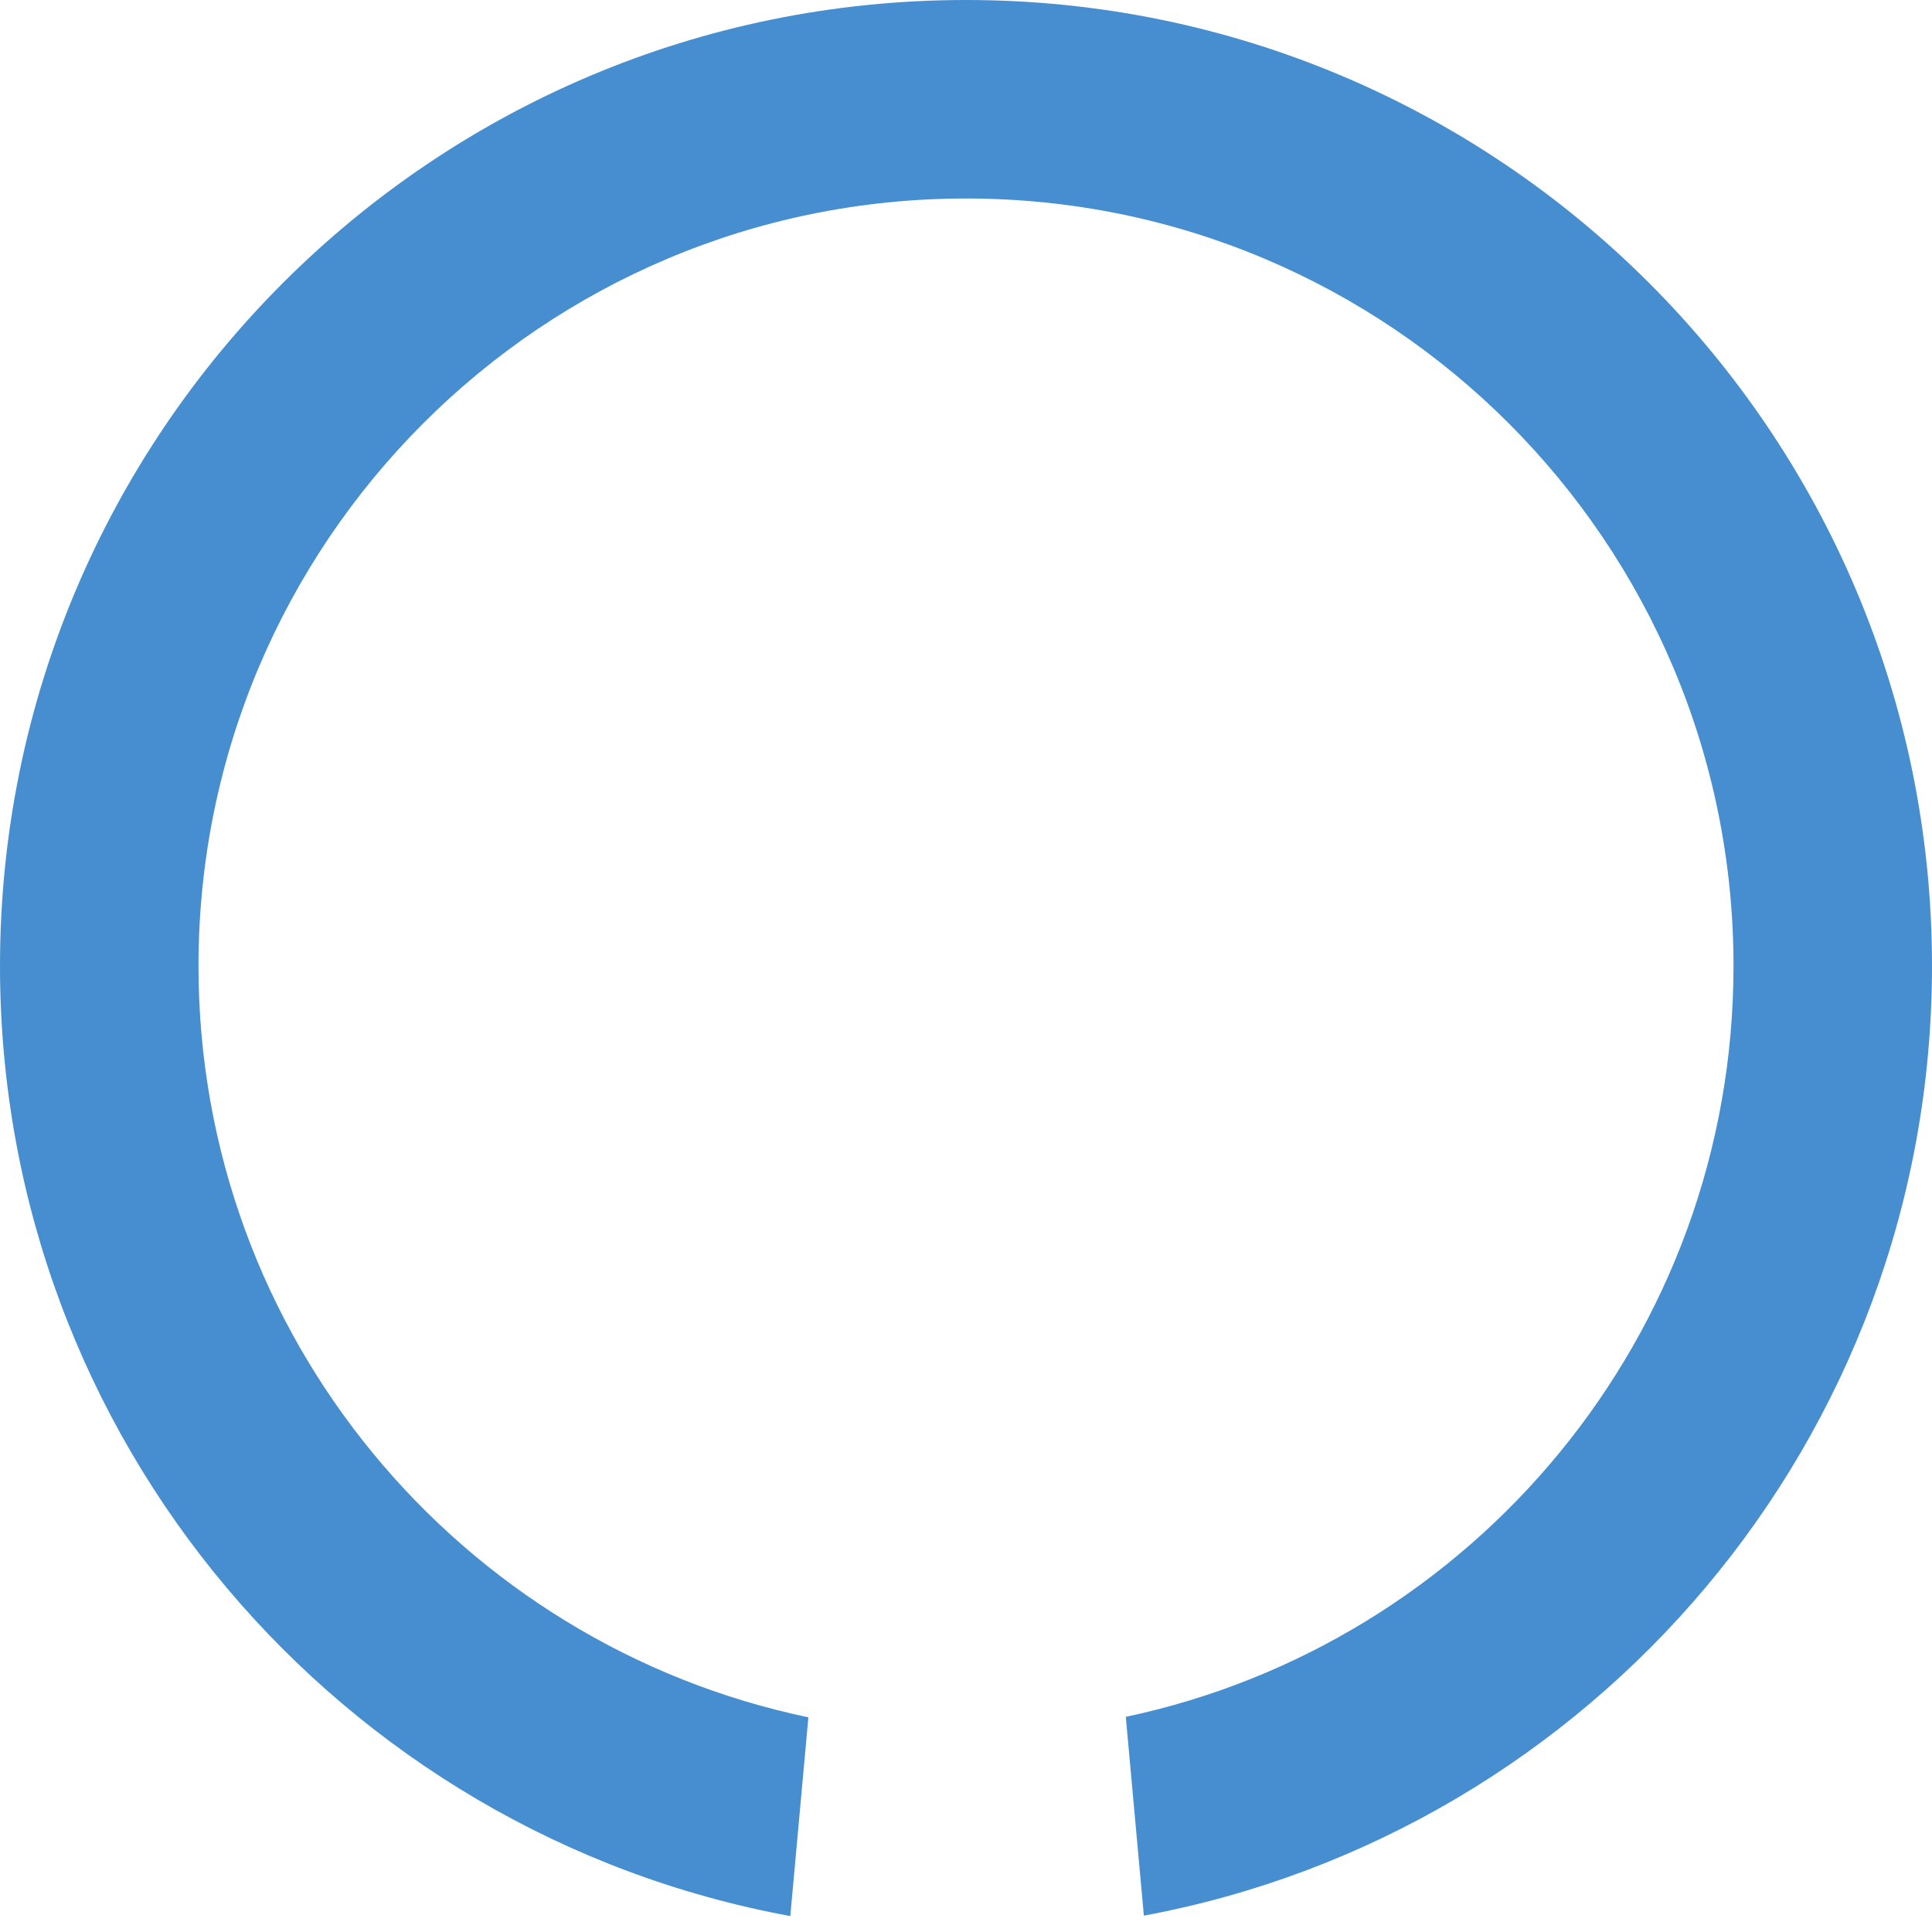
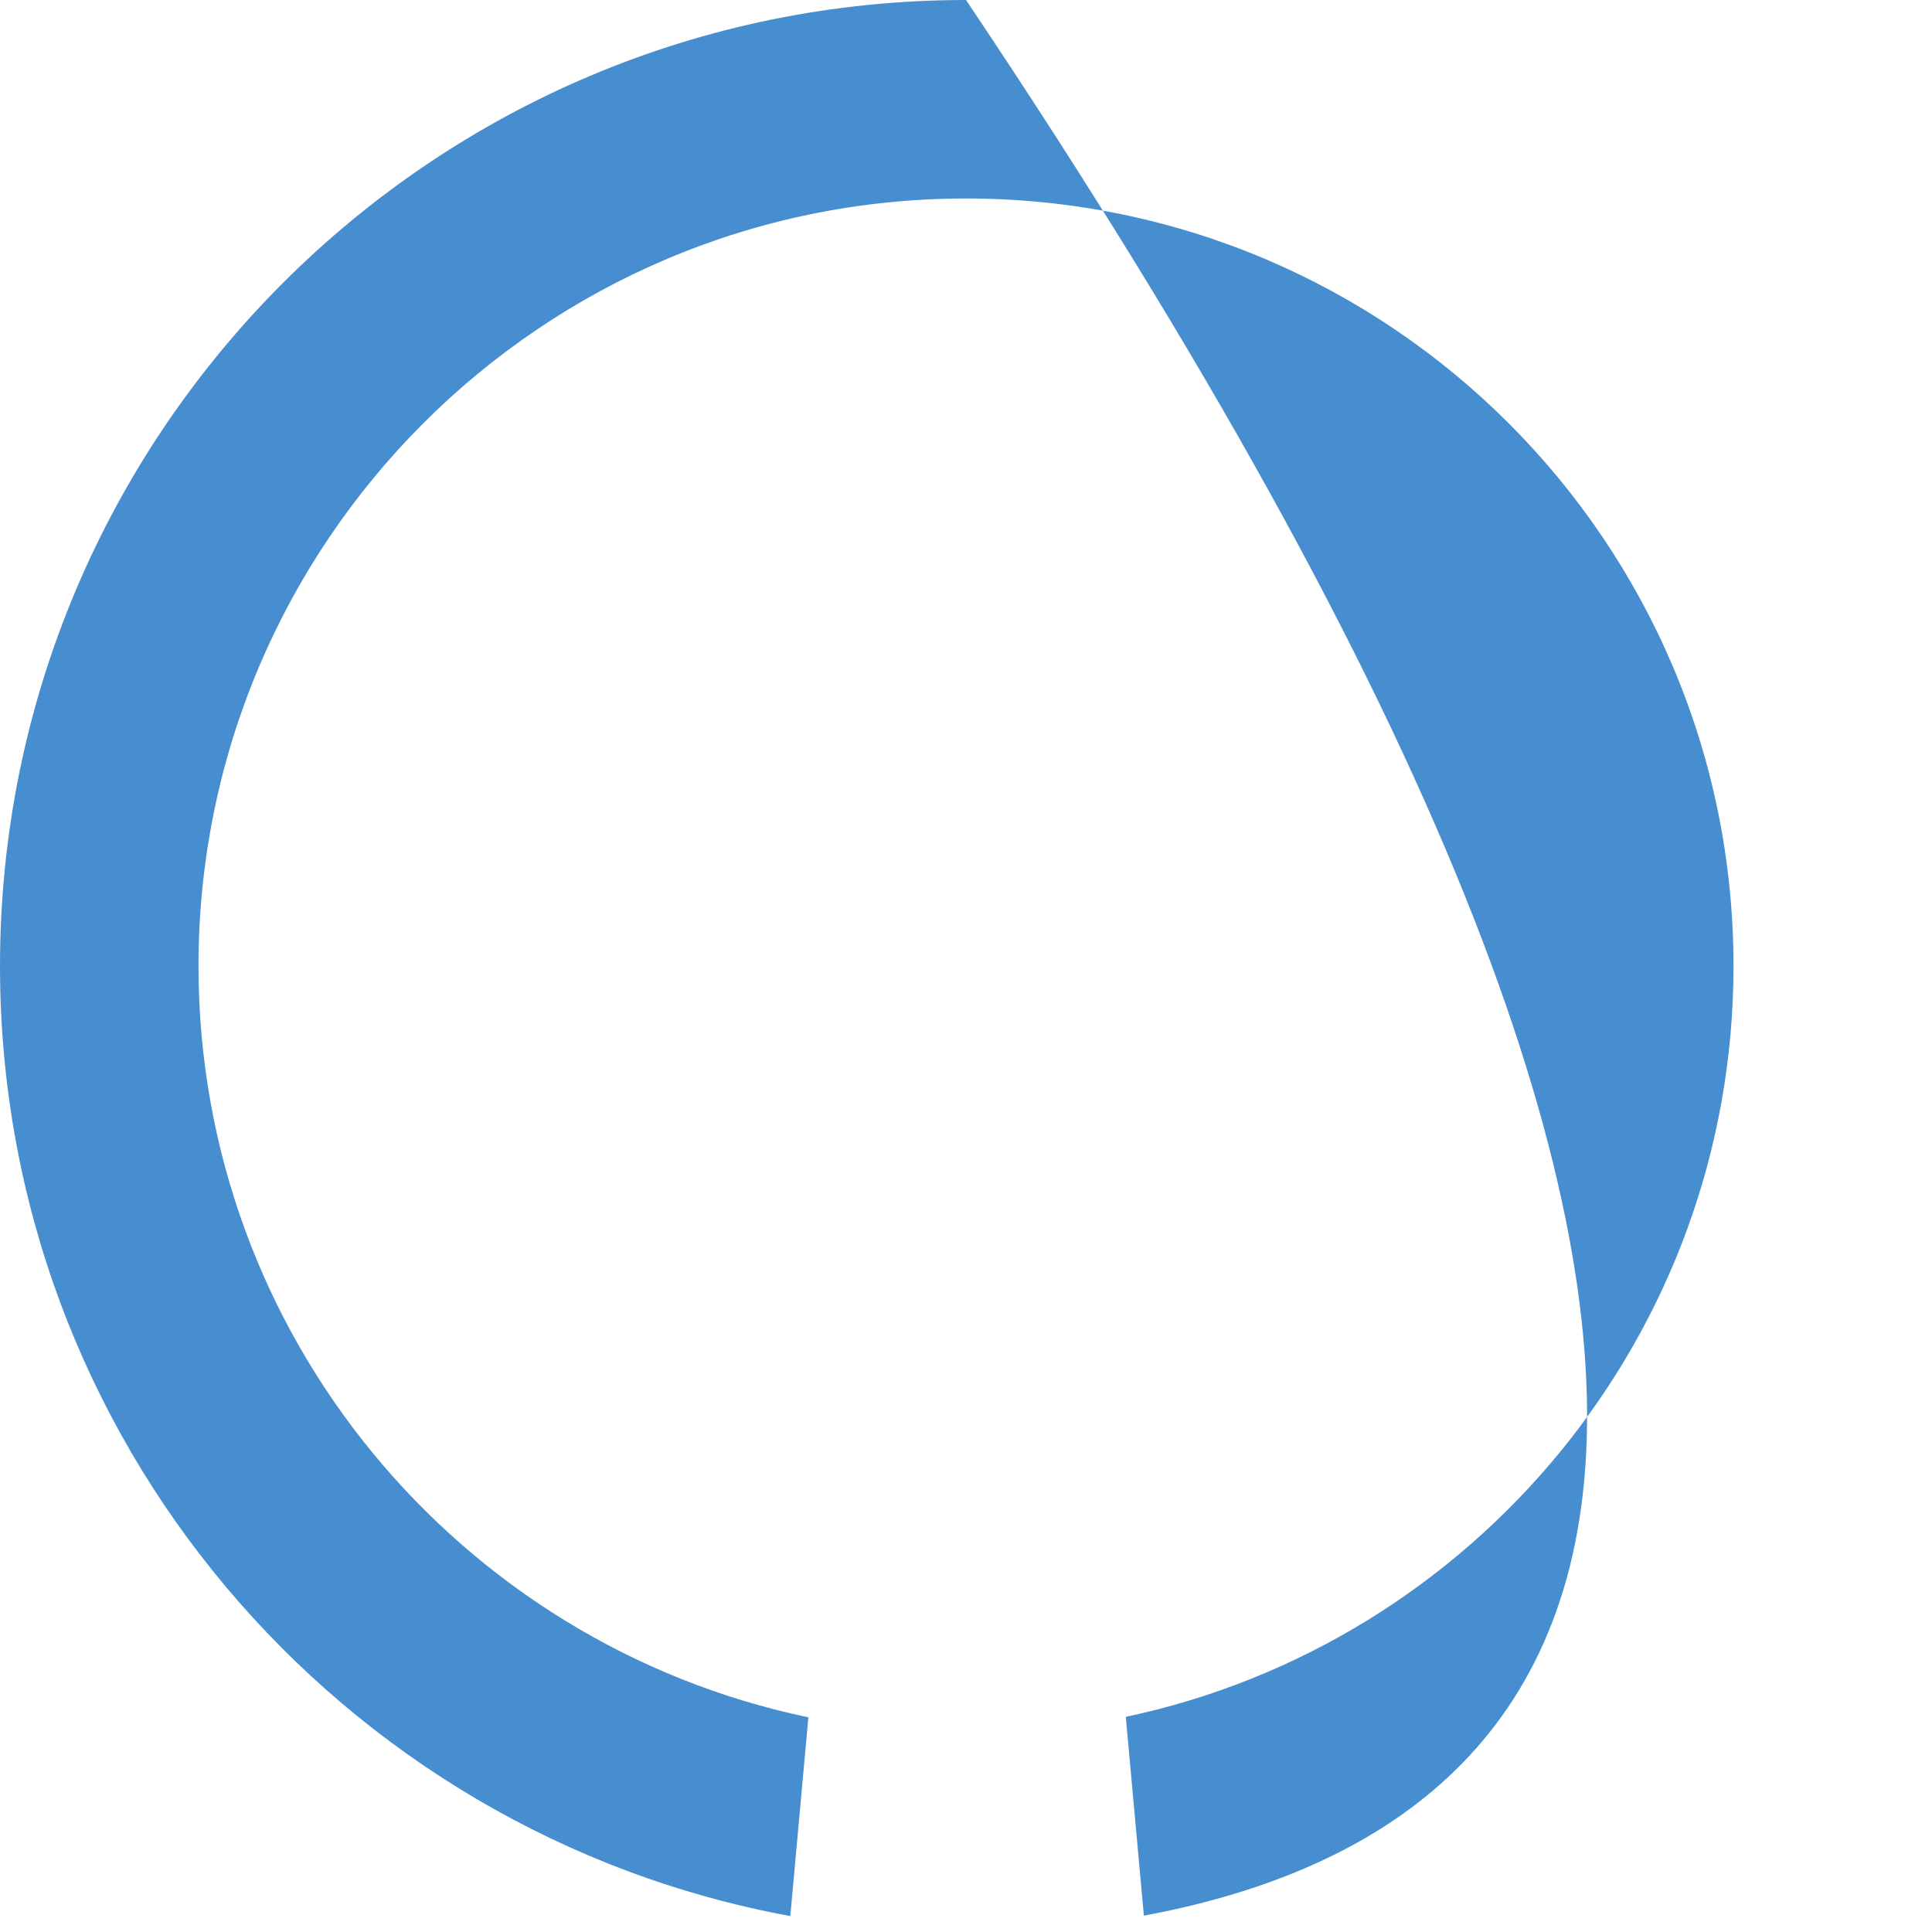
<svg xmlns="http://www.w3.org/2000/svg" width="876" height="876" viewBox="0 0 876 876" fill="none">
-   <path fill-rule="evenodd" clip-rule="evenodd" d="M510.452 778.447C667.873 745.111 786 605.35 786 438C786 245.805 630.195 90 438 90C245.805 90 90 245.805 90 438C90 605.698 208.619 745.692 366.531 778.654L358.338 868.773C154.472 831.313 0 652.696 0 438C0 196.099 196.099 0 438 0C679.901 0 876 196.099 876 438C876 652.35 722.025 830.738 518.647 868.591L510.452 778.447Z" fill="#478ED0" />
+   <path fill-rule="evenodd" clip-rule="evenodd" d="M510.452 778.447C667.873 745.111 786 605.35 786 438C786 245.805 630.195 90 438 90C245.805 90 90 245.805 90 438C90 605.698 208.619 745.692 366.531 778.654L358.338 868.773C154.472 831.313 0 652.696 0 438C0 196.099 196.099 0 438 0C876 652.35 722.025 830.738 518.647 868.591L510.452 778.447Z" fill="#478ED0" />
</svg>